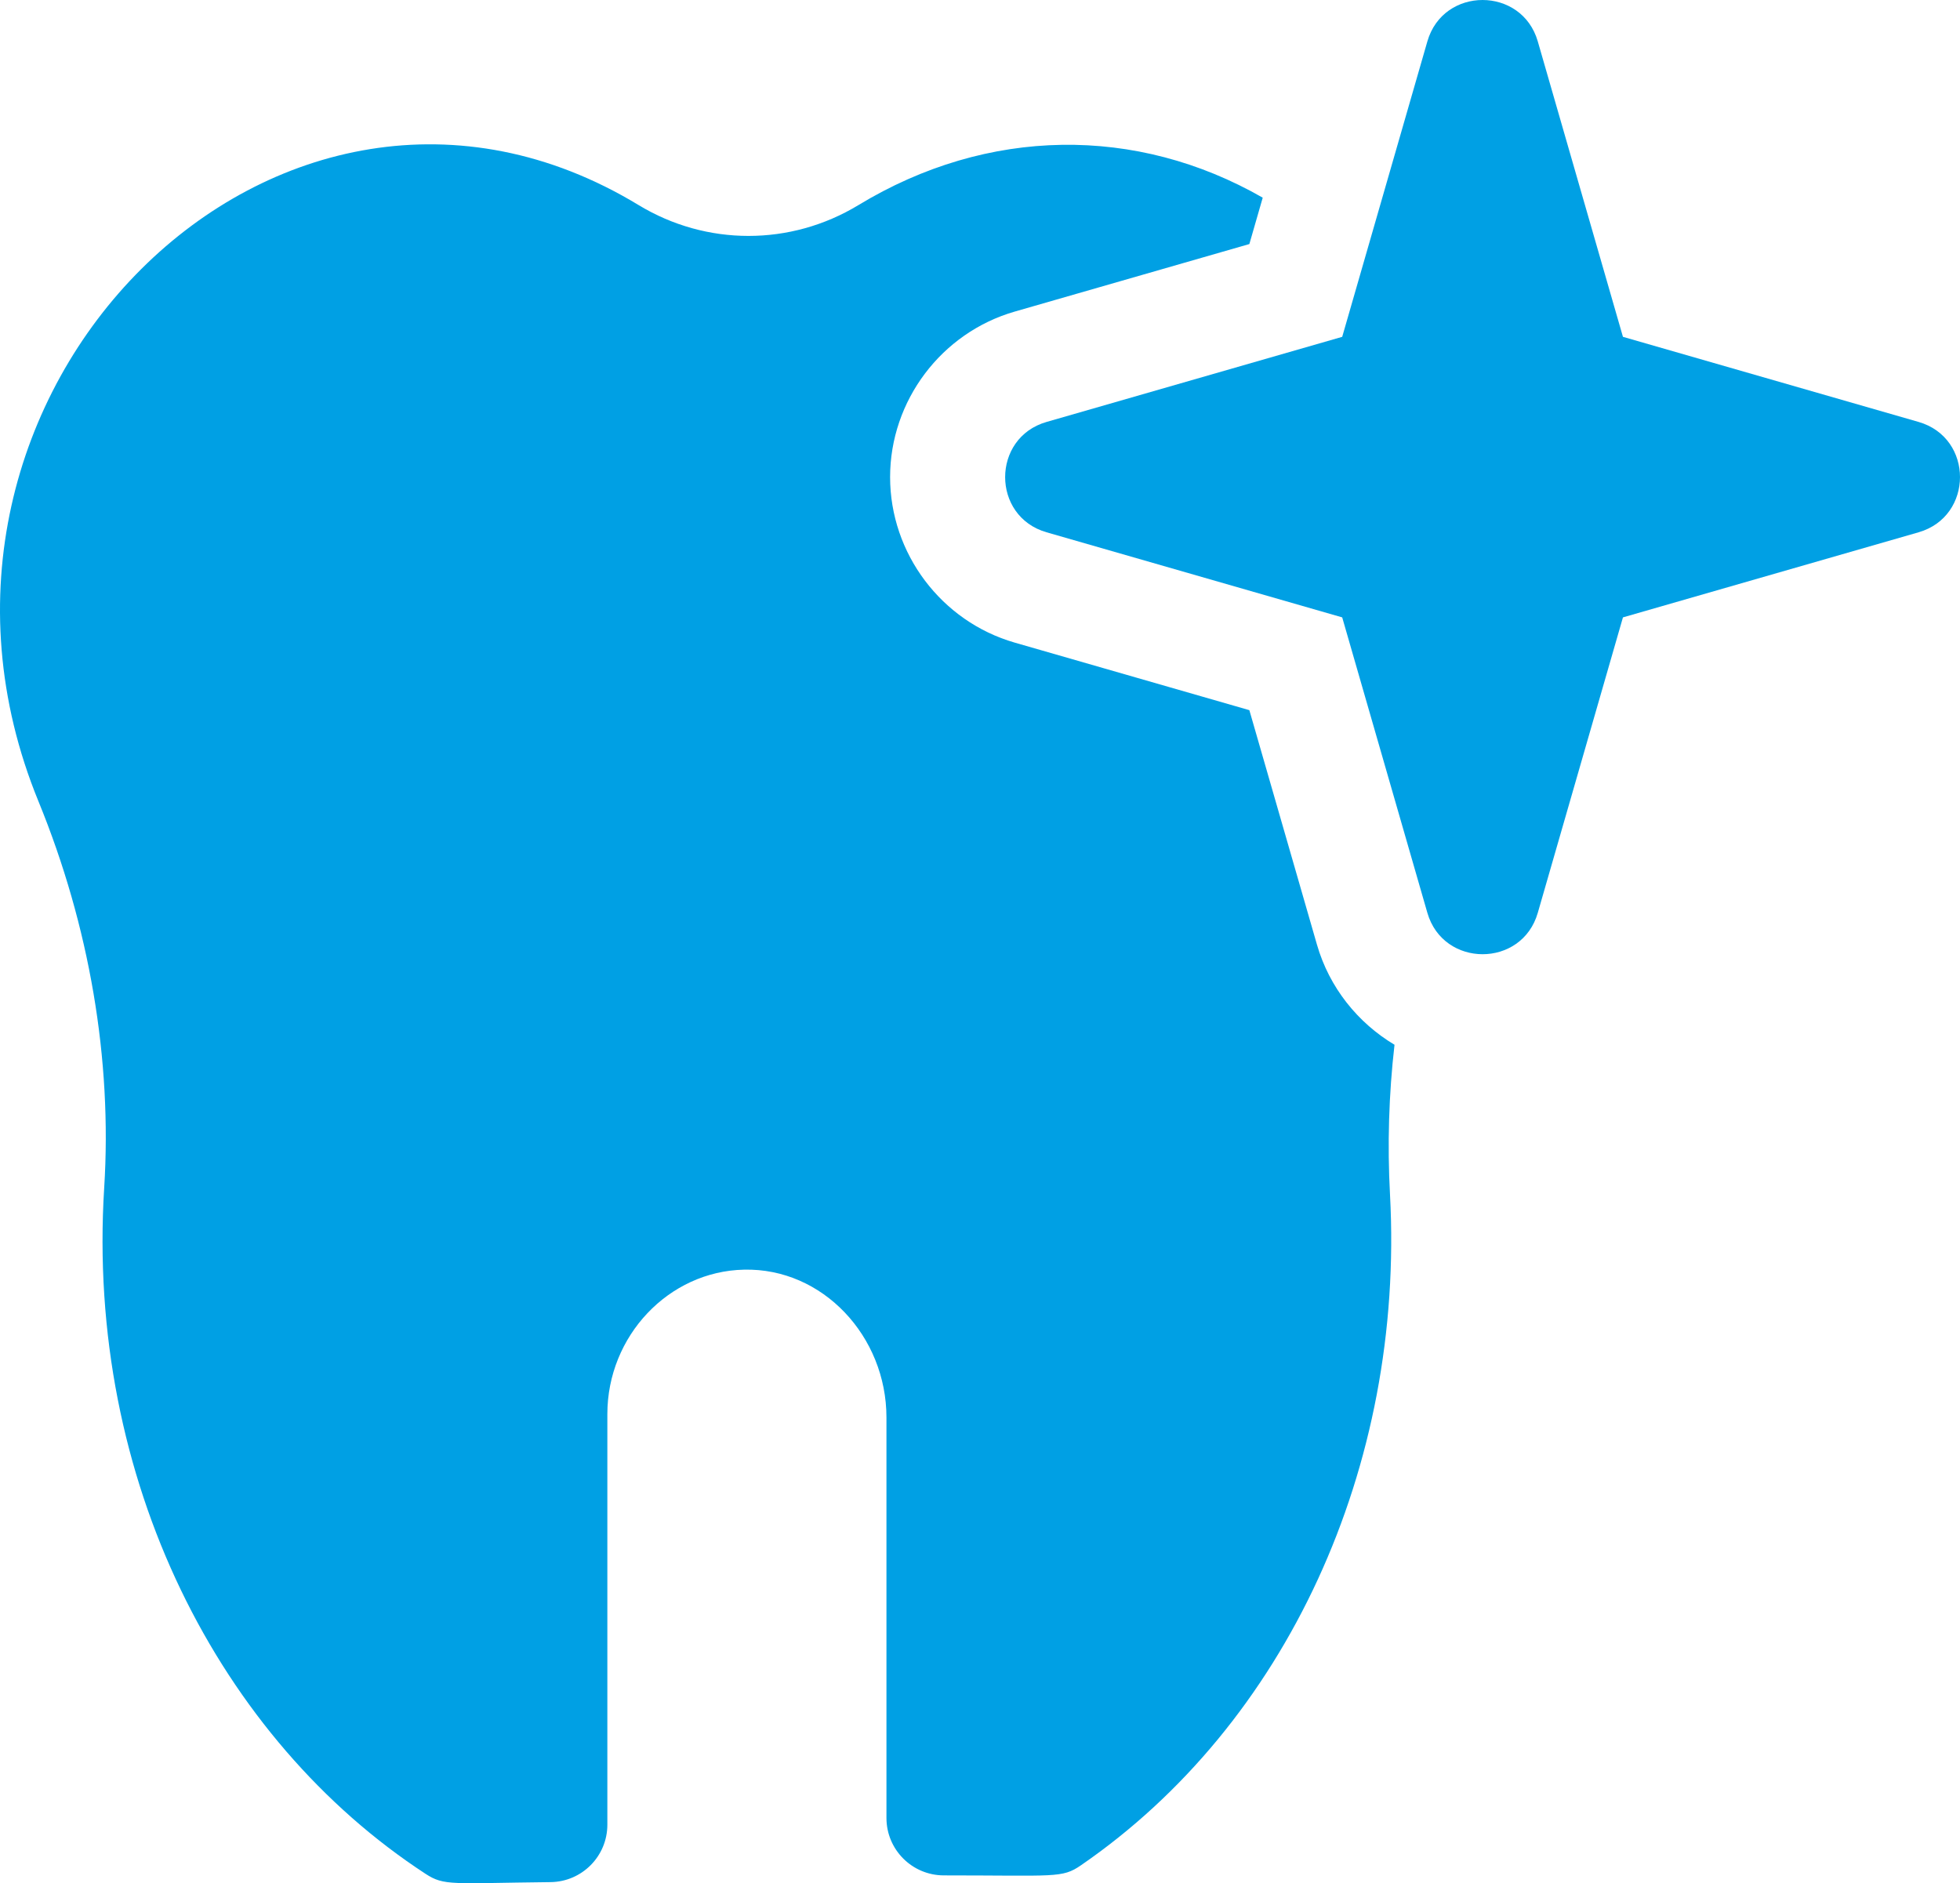
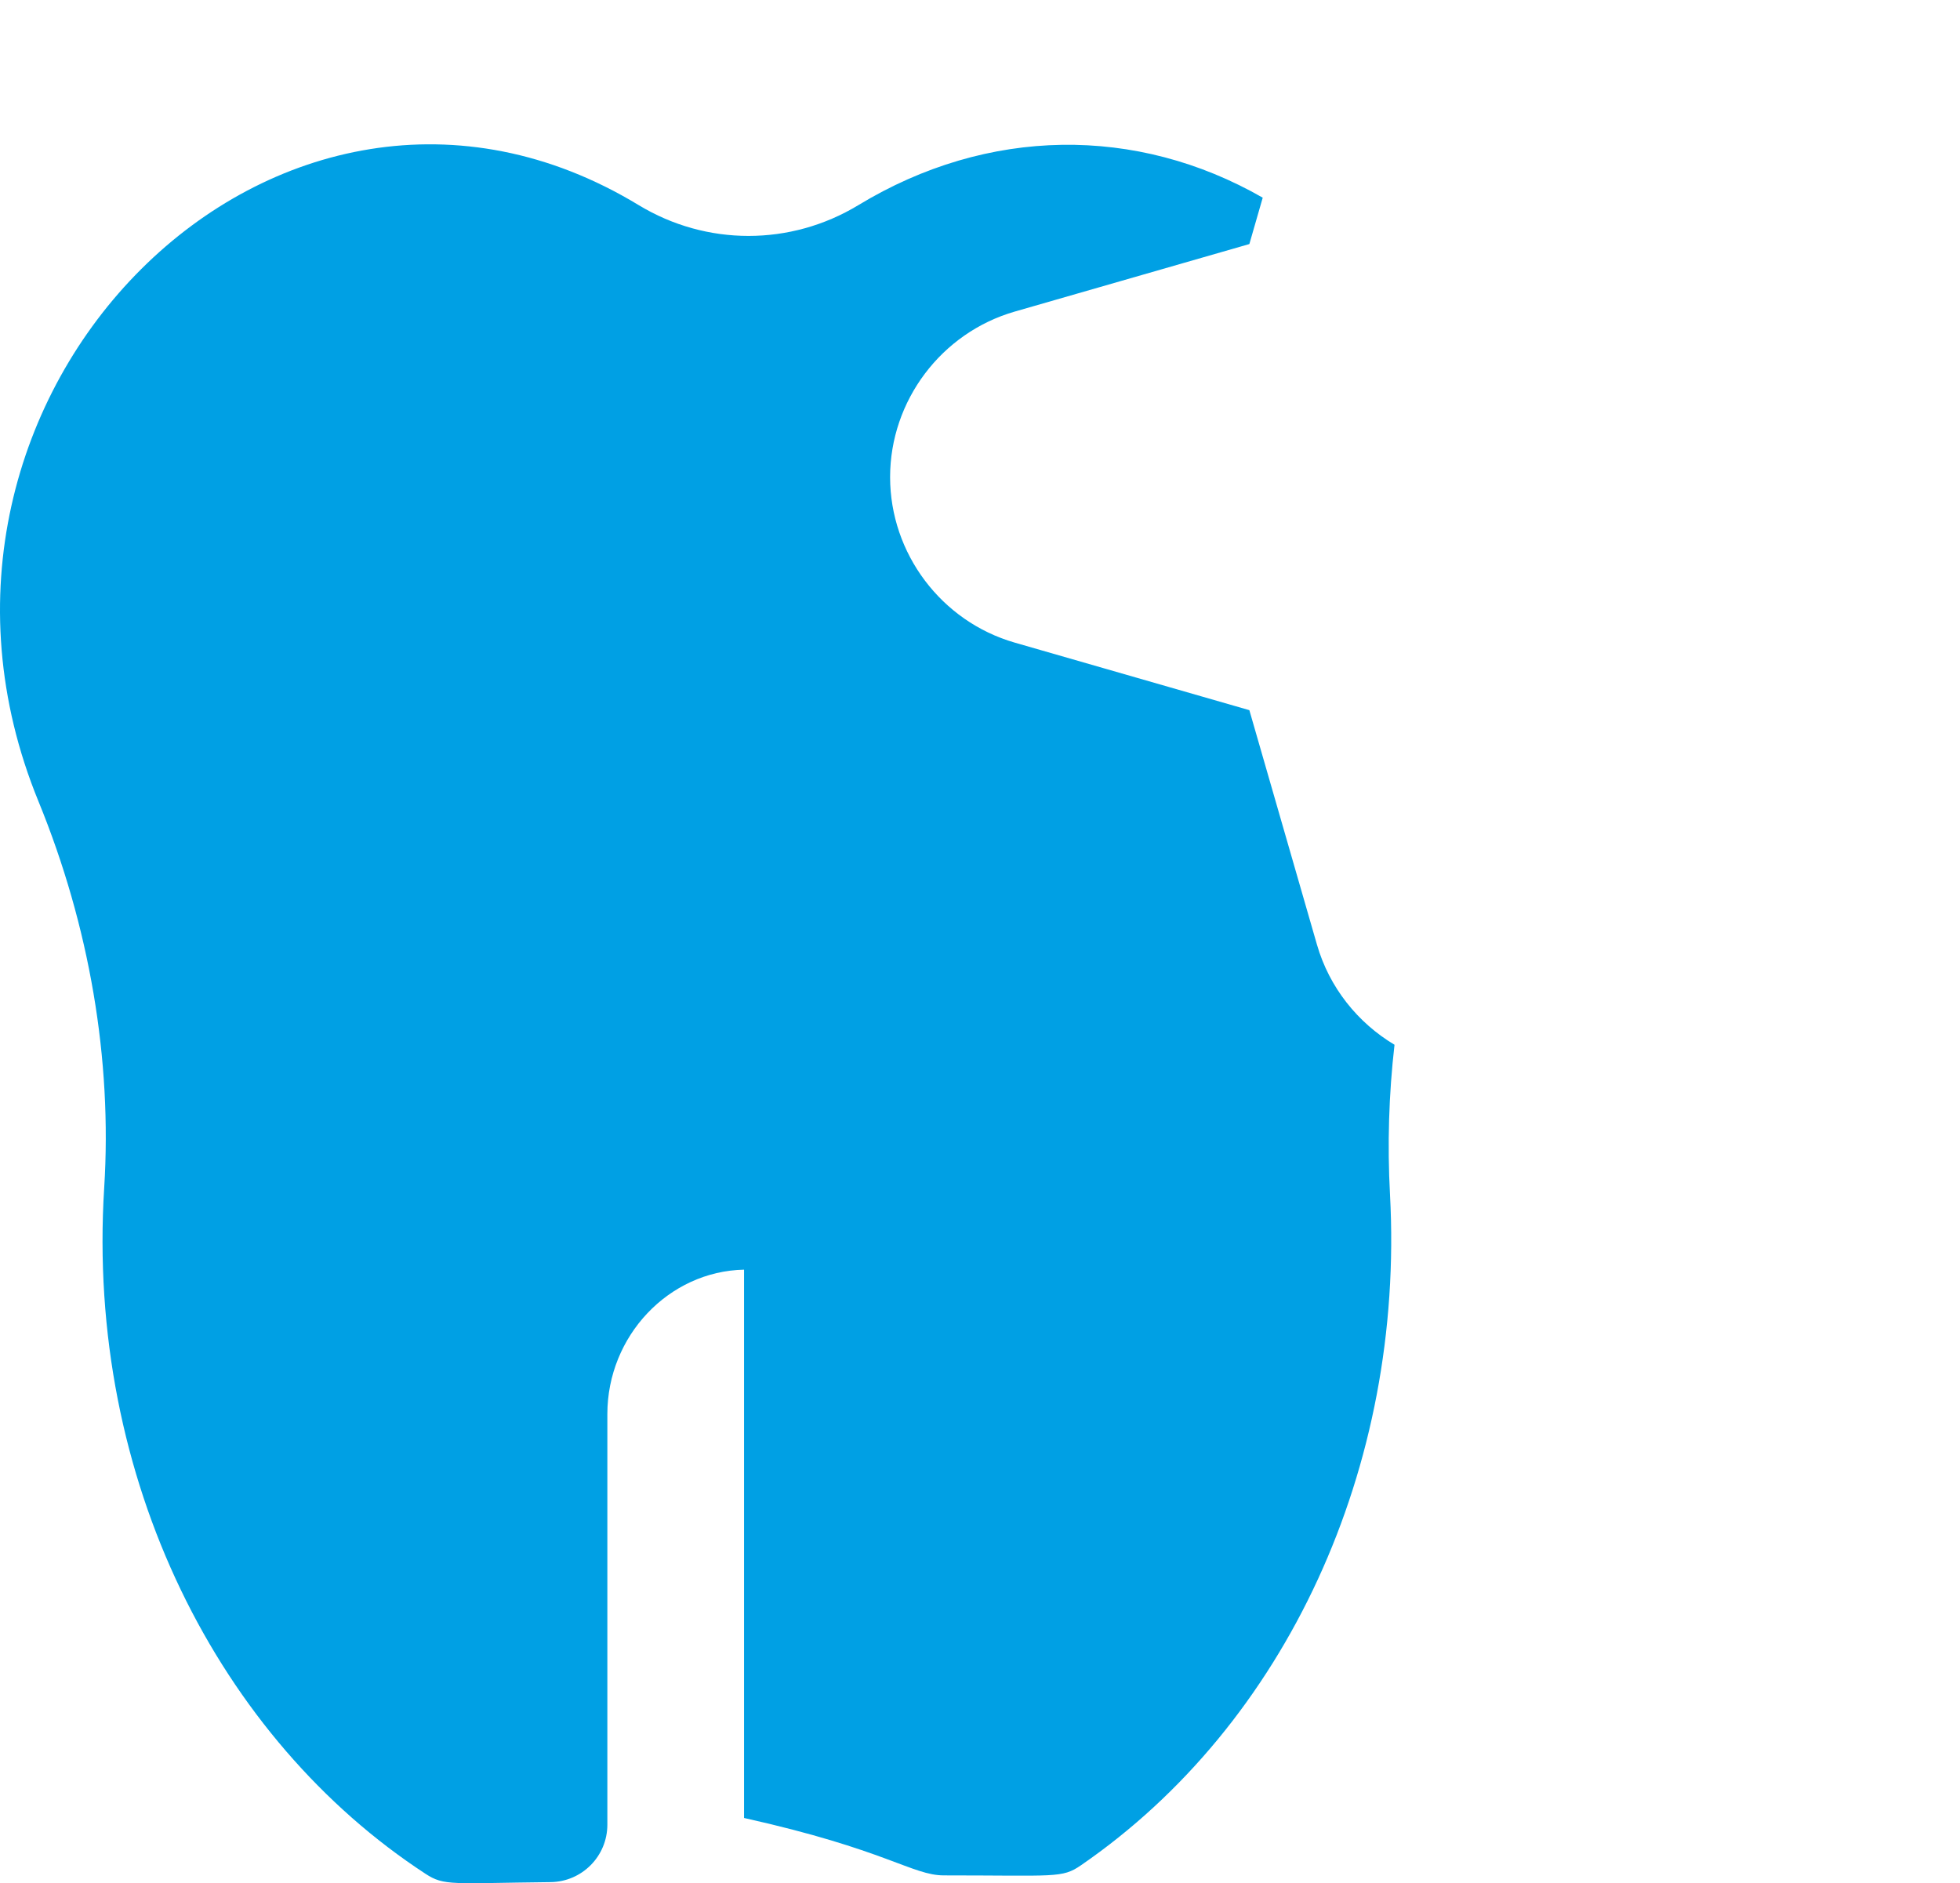
<svg xmlns="http://www.w3.org/2000/svg" width="512" height="492" viewBox="0 0 512 492" fill="none">
-   <path d="M344.02 246.778L326.363 185.528L265.078 167.884C245.906 162.364 232.516 144.583 232.516 124.642C232.516 104.701 245.906 86.922 265.078 81.399L326.363 63.759L329.855 51.642C296.91 32.751 258.043 33.072 224.238 53.583C206.535 64.317 184.539 64.317 166.84 53.587C73.027 -3.335 -33.508 103.056 10.047 209.349C23.387 241.942 29.324 276.849 27.219 310.29C22.434 386.575 57.414 454.442 111.149 489.524C116.082 492.744 117.922 491.981 143.809 491.7C152.035 491.61 158.656 484.923 158.656 476.7V369.438C158.656 349.032 174.676 332.103 194.363 331.696C214.891 331.212 231.563 349.099 231.563 370.314V474.941C231.563 483.227 238.281 489.941 246.57 489.941C275.816 489.941 277.402 490.723 282.379 487.297C335.984 450.426 366.918 383.301 363.105 312.109C362.396 299.043 362.789 285.941 364.281 272.941C354.68 267.207 347.246 257.985 344.02 246.778Z" fill="#00A0E4" />
-   <path d="M501.184 110.231L423.954 87.997L401.707 10.814C397.559 -3.585 377.023 -3.624 372.863 10.814L350.617 87.997L273.387 110.231C258.973 114.38 258.953 134.903 273.387 139.06L350.617 161.29L372.863 238.474C377.012 252.872 397.547 252.911 401.707 238.474L423.953 161.29L501.183 139.06C515.593 134.907 515.618 114.388 501.184 110.231Z" fill="#00A0E4" />
+   <path d="M344.02 246.778L326.363 185.528L265.078 167.884C245.906 162.364 232.516 144.583 232.516 124.642C232.516 104.701 245.906 86.922 265.078 81.399L326.363 63.759L329.855 51.642C296.91 32.751 258.043 33.072 224.238 53.583C206.535 64.317 184.539 64.317 166.84 53.587C73.027 -3.335 -33.508 103.056 10.047 209.349C23.387 241.942 29.324 276.849 27.219 310.29C22.434 386.575 57.414 454.442 111.149 489.524C116.082 492.744 117.922 491.981 143.809 491.7C152.035 491.61 158.656 484.923 158.656 476.7V369.438C158.656 349.032 174.676 332.103 194.363 331.696V474.941C231.563 483.227 238.281 489.941 246.57 489.941C275.816 489.941 277.402 490.723 282.379 487.297C335.984 450.426 366.918 383.301 363.105 312.109C362.396 299.043 362.789 285.941 364.281 272.941C354.68 267.207 347.246 257.985 344.02 246.778Z" fill="#00A0E4" />
</svg>